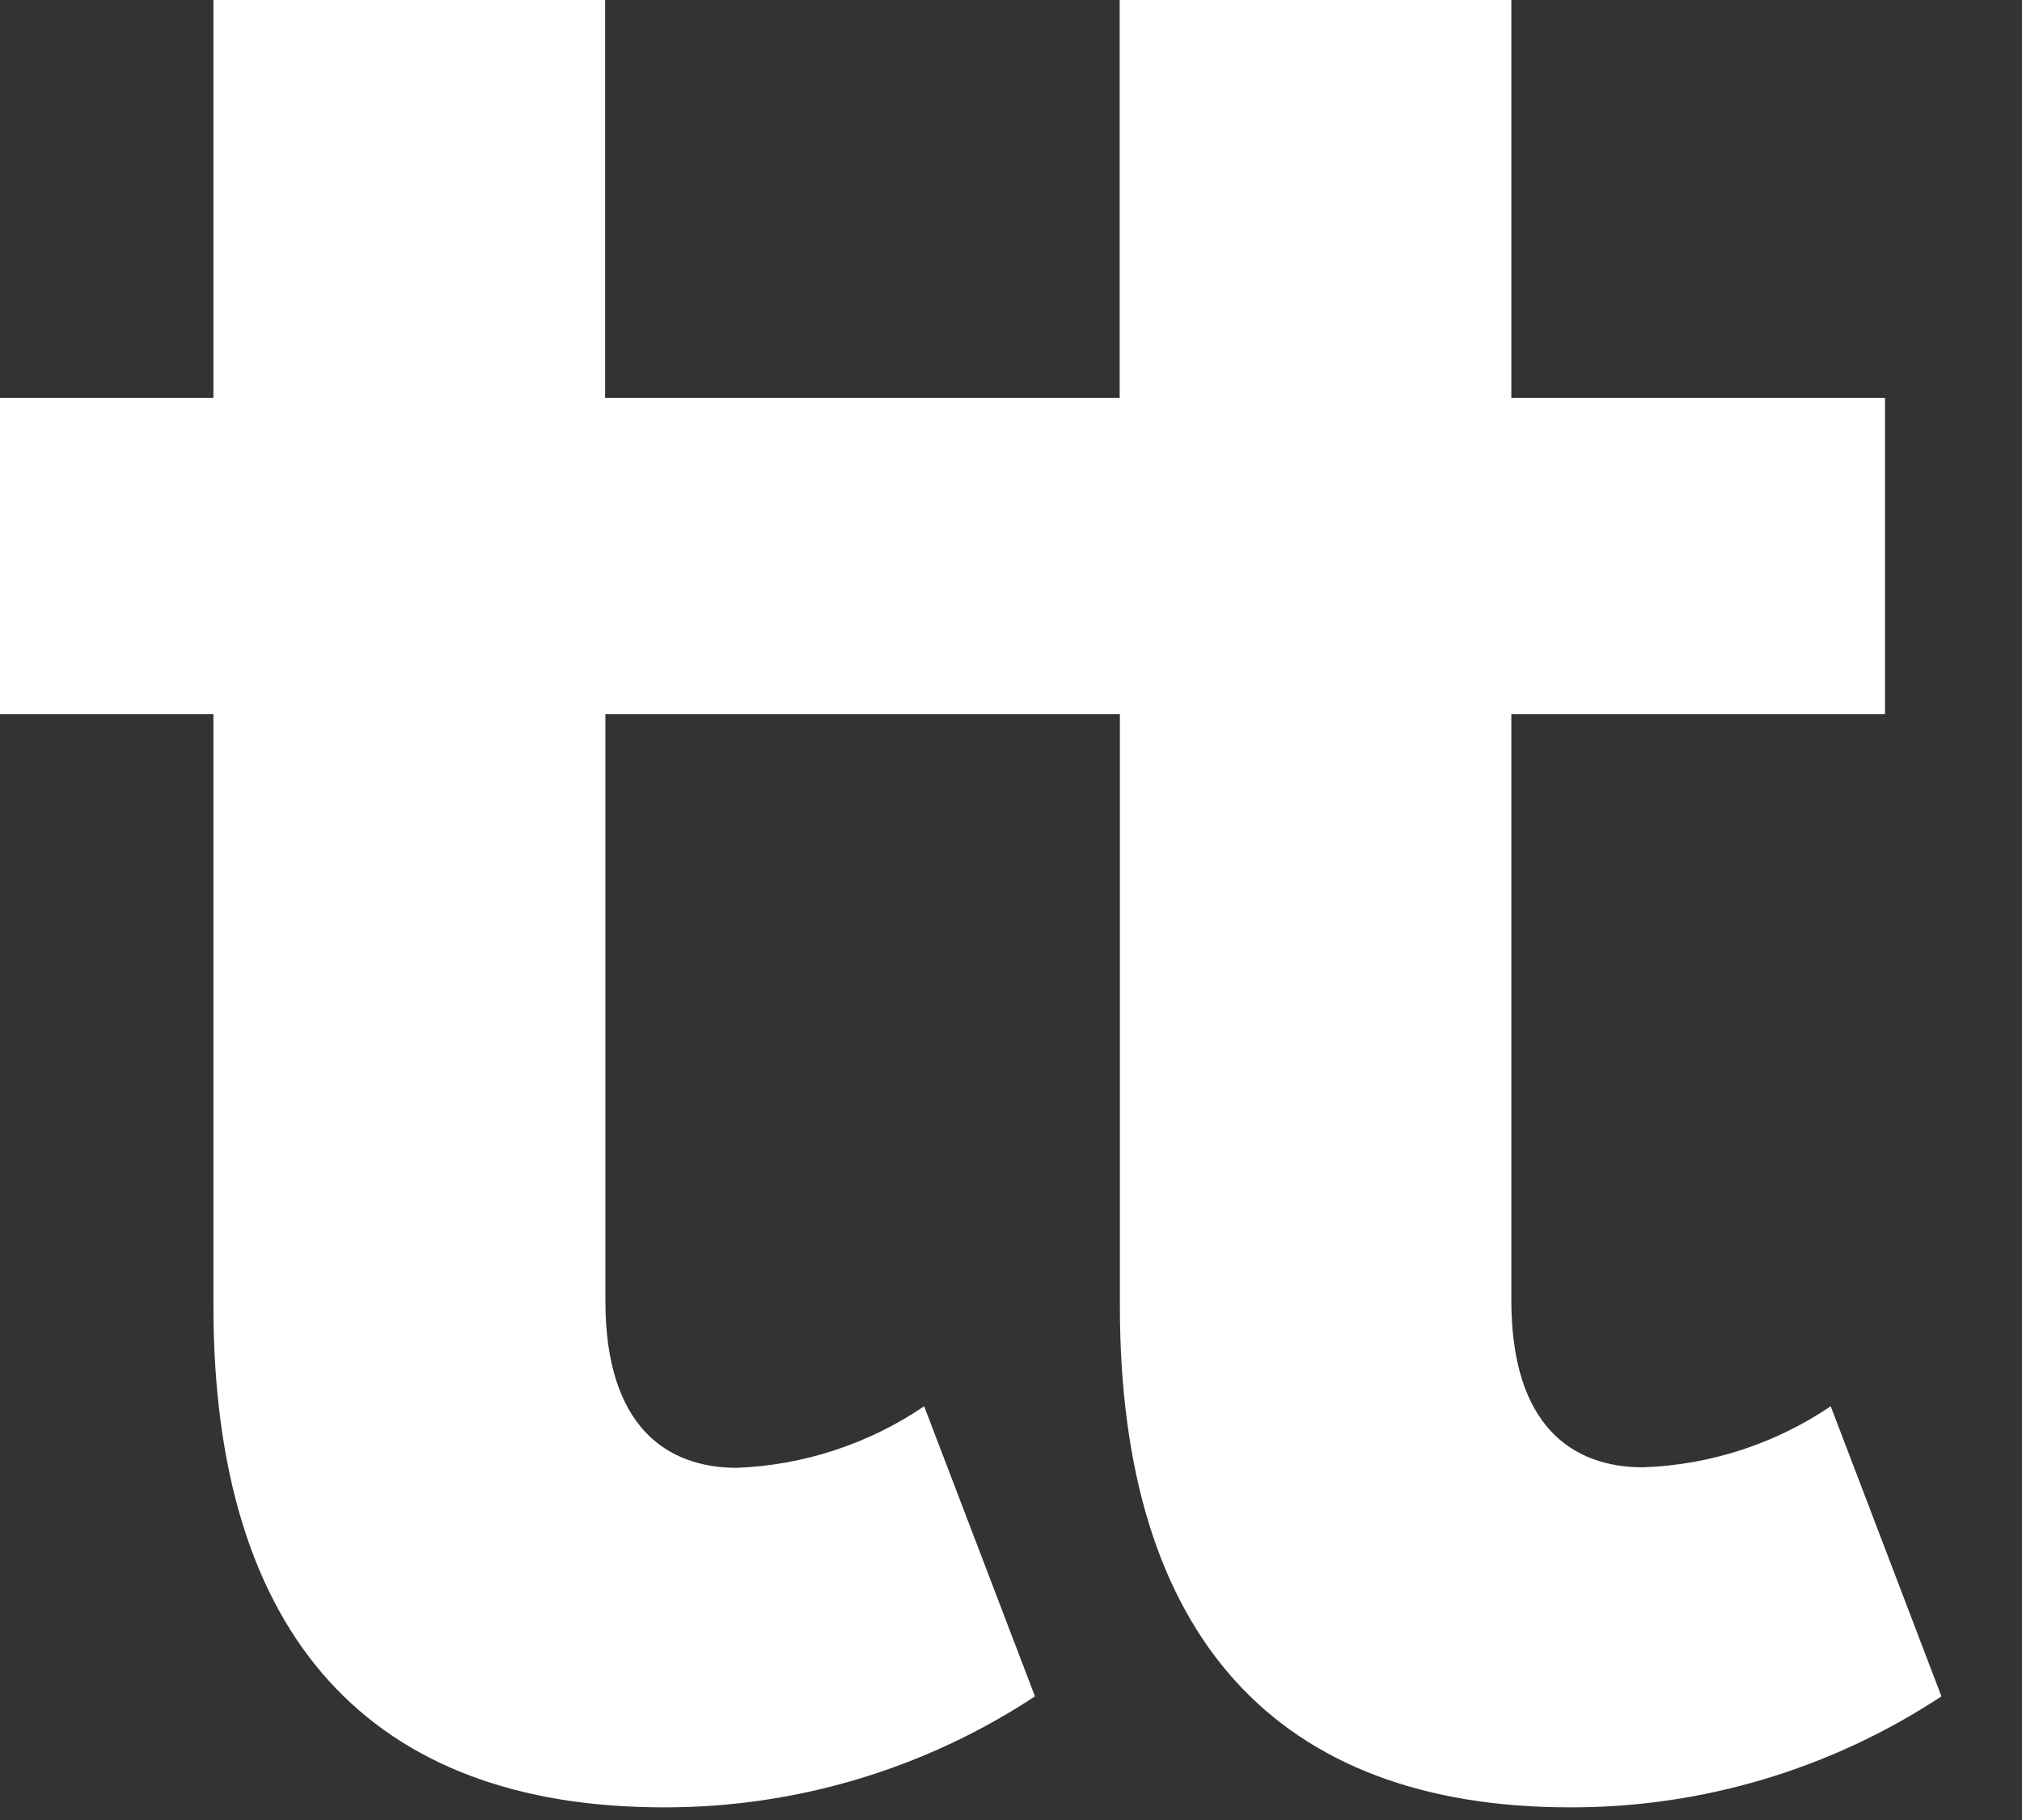
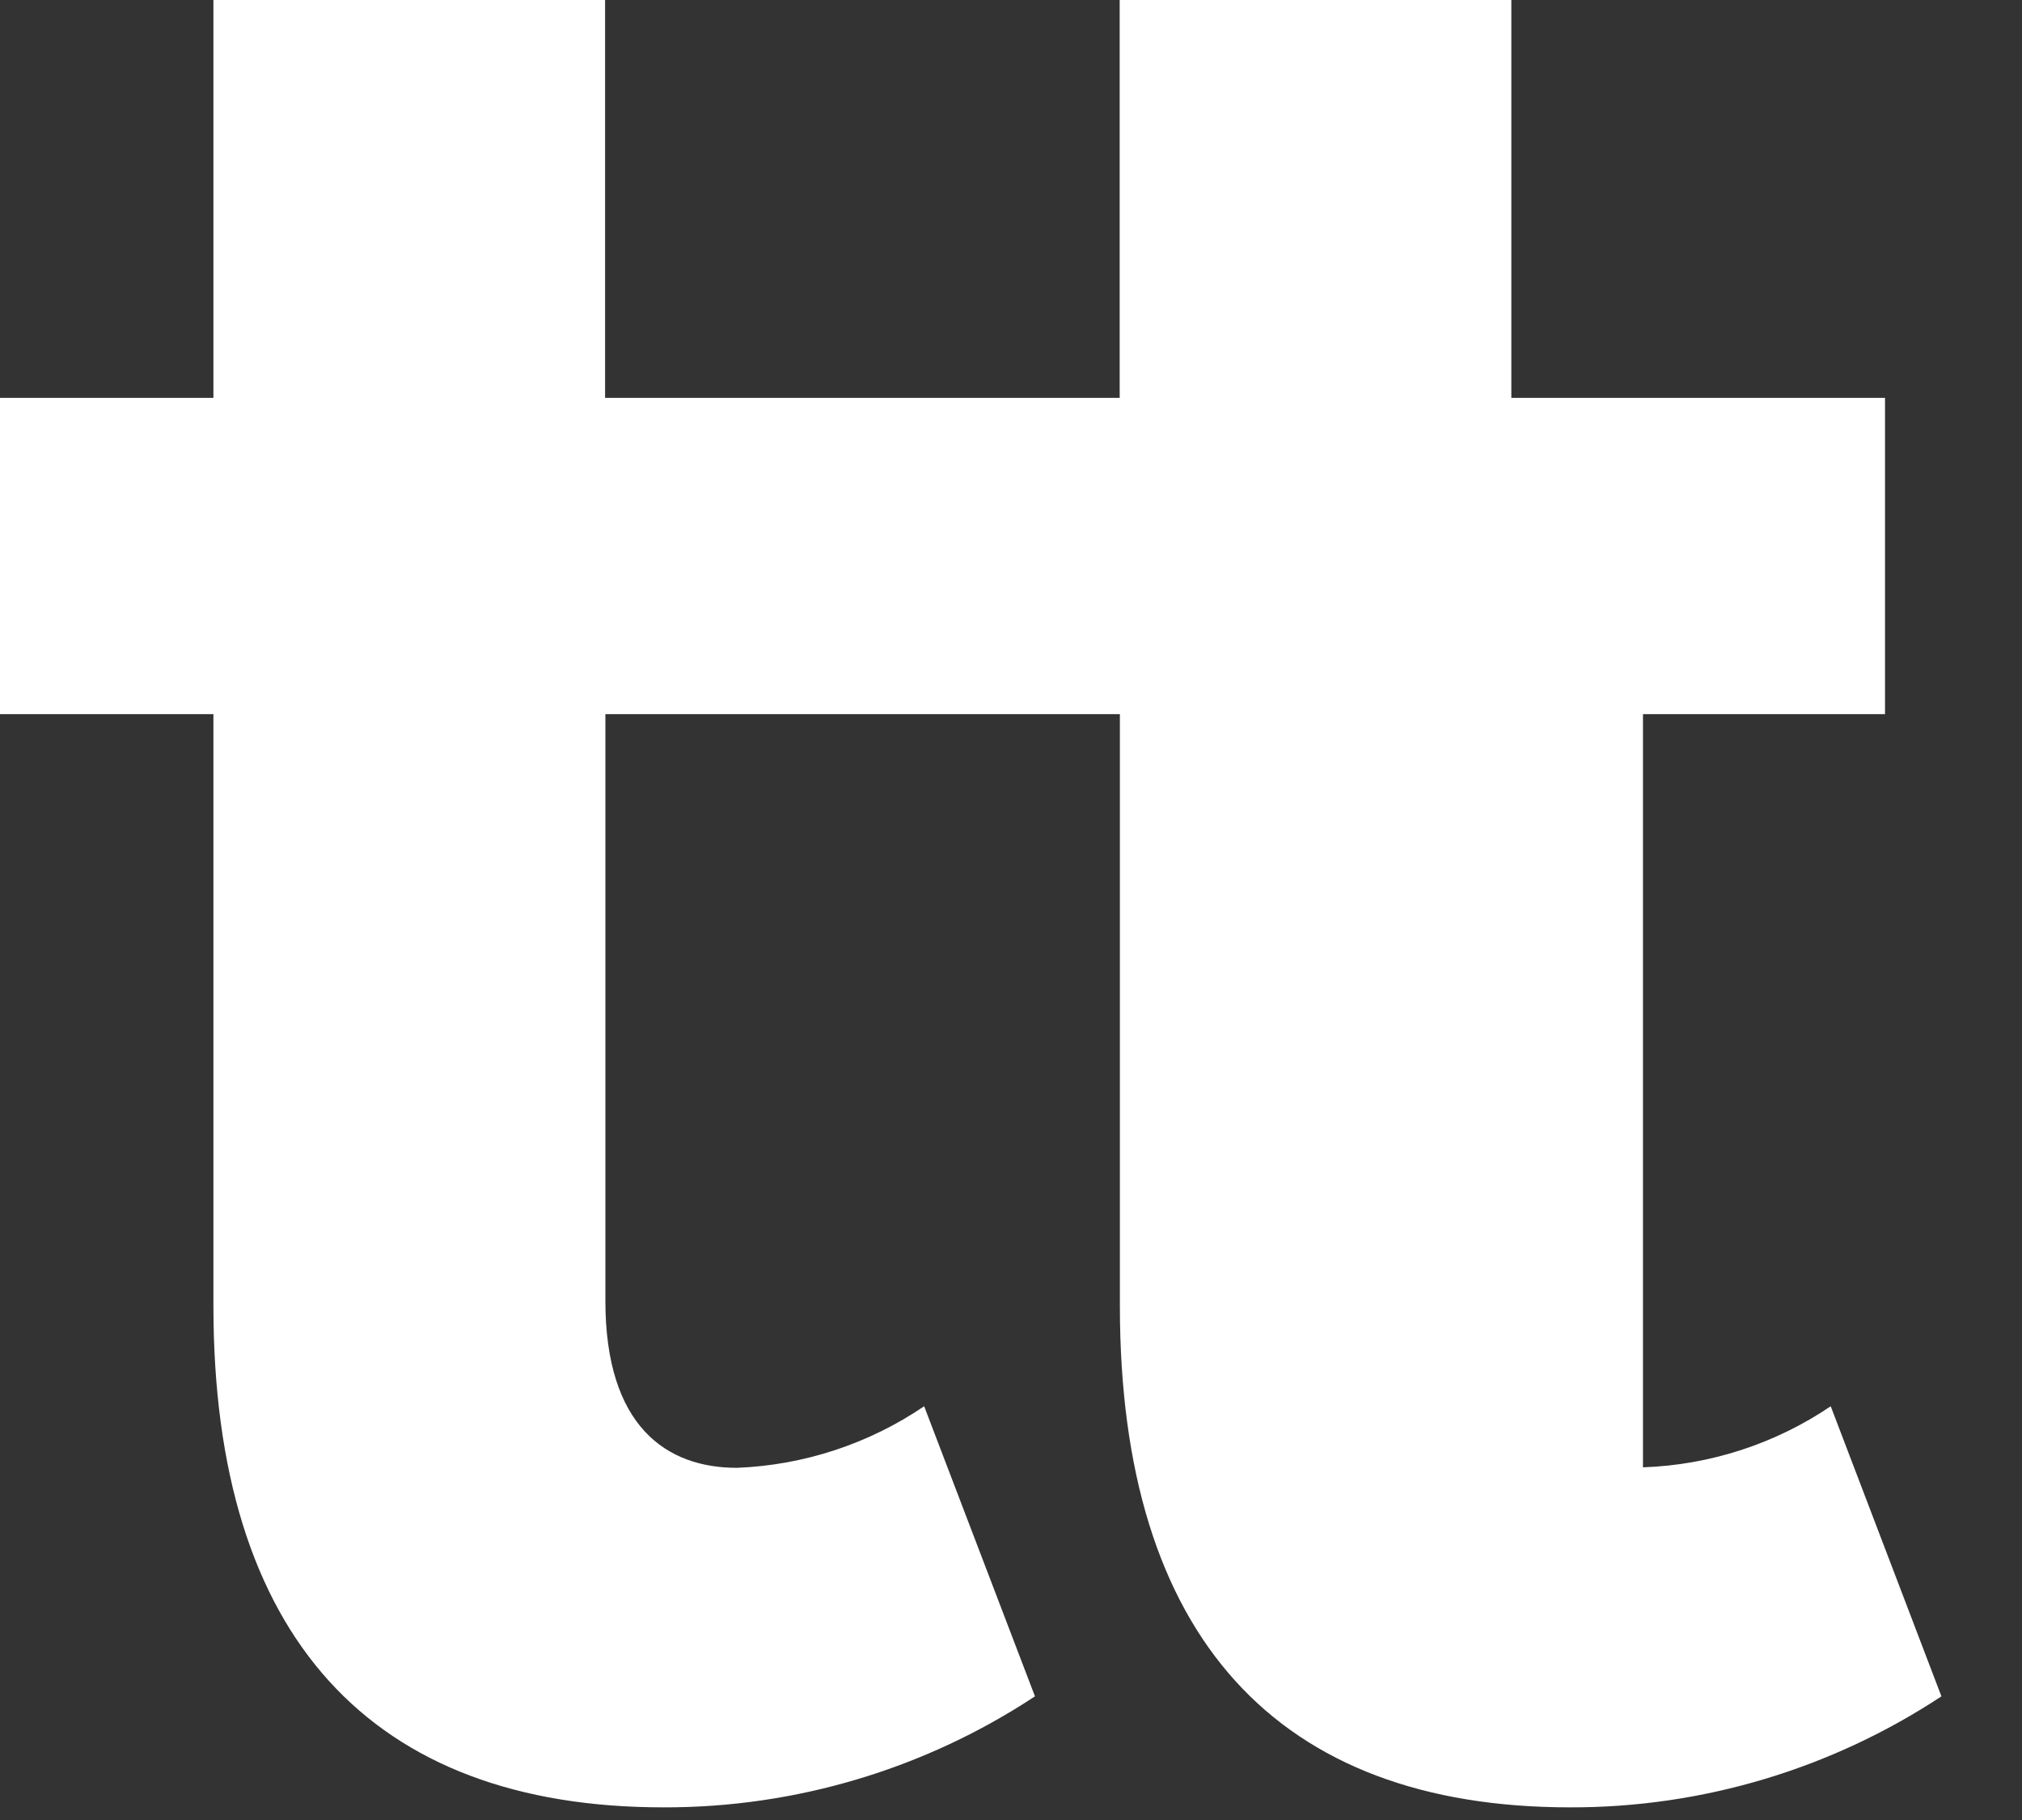
<svg xmlns="http://www.w3.org/2000/svg" fill="none" height="100%" overflow="visible" preserveAspectRatio="none" style="display: block;" viewBox="0 0 20 18" width="100%">
  <rect x="0" y="0" width="20" height="18" fill="#333333" stroke="none" />
-   <path d="M16.251 14.512C15.556 14.512 14.949 14.106 14.949 12.86V7.063H18.645V3.935H14.949V0H11.075V3.935H5.985V0H2.111V3.935H0V7.063H2.111V12.917C2.111 16.193 3.673 17.875 6.564 17.875C7.869 17.878 9.147 17.496 10.237 16.777L9.141 13.908C8.593 14.28 7.951 14.491 7.289 14.517C6.595 14.517 5.988 14.11 5.988 12.865V7.063H11.077V12.917C11.077 16.193 12.637 17.875 15.53 17.875C16.835 17.878 18.113 17.496 19.203 16.777L18.108 13.908C17.558 14.28 16.914 14.489 16.251 14.512V14.512Z" fill="white" id="Vector" />
+   <path d="M16.251 14.512V7.063H18.645V3.935H14.949V0H11.075V3.935H5.985V0H2.111V3.935H0V7.063H2.111V12.917C2.111 16.193 3.673 17.875 6.564 17.875C7.869 17.878 9.147 17.496 10.237 16.777L9.141 13.908C8.593 14.28 7.951 14.491 7.289 14.517C6.595 14.517 5.988 14.11 5.988 12.865V7.063H11.077V12.917C11.077 16.193 12.637 17.875 15.53 17.875C16.835 17.878 18.113 17.496 19.203 16.777L18.108 13.908C17.558 14.28 16.914 14.489 16.251 14.512V14.512Z" fill="white" id="Vector" />
</svg>